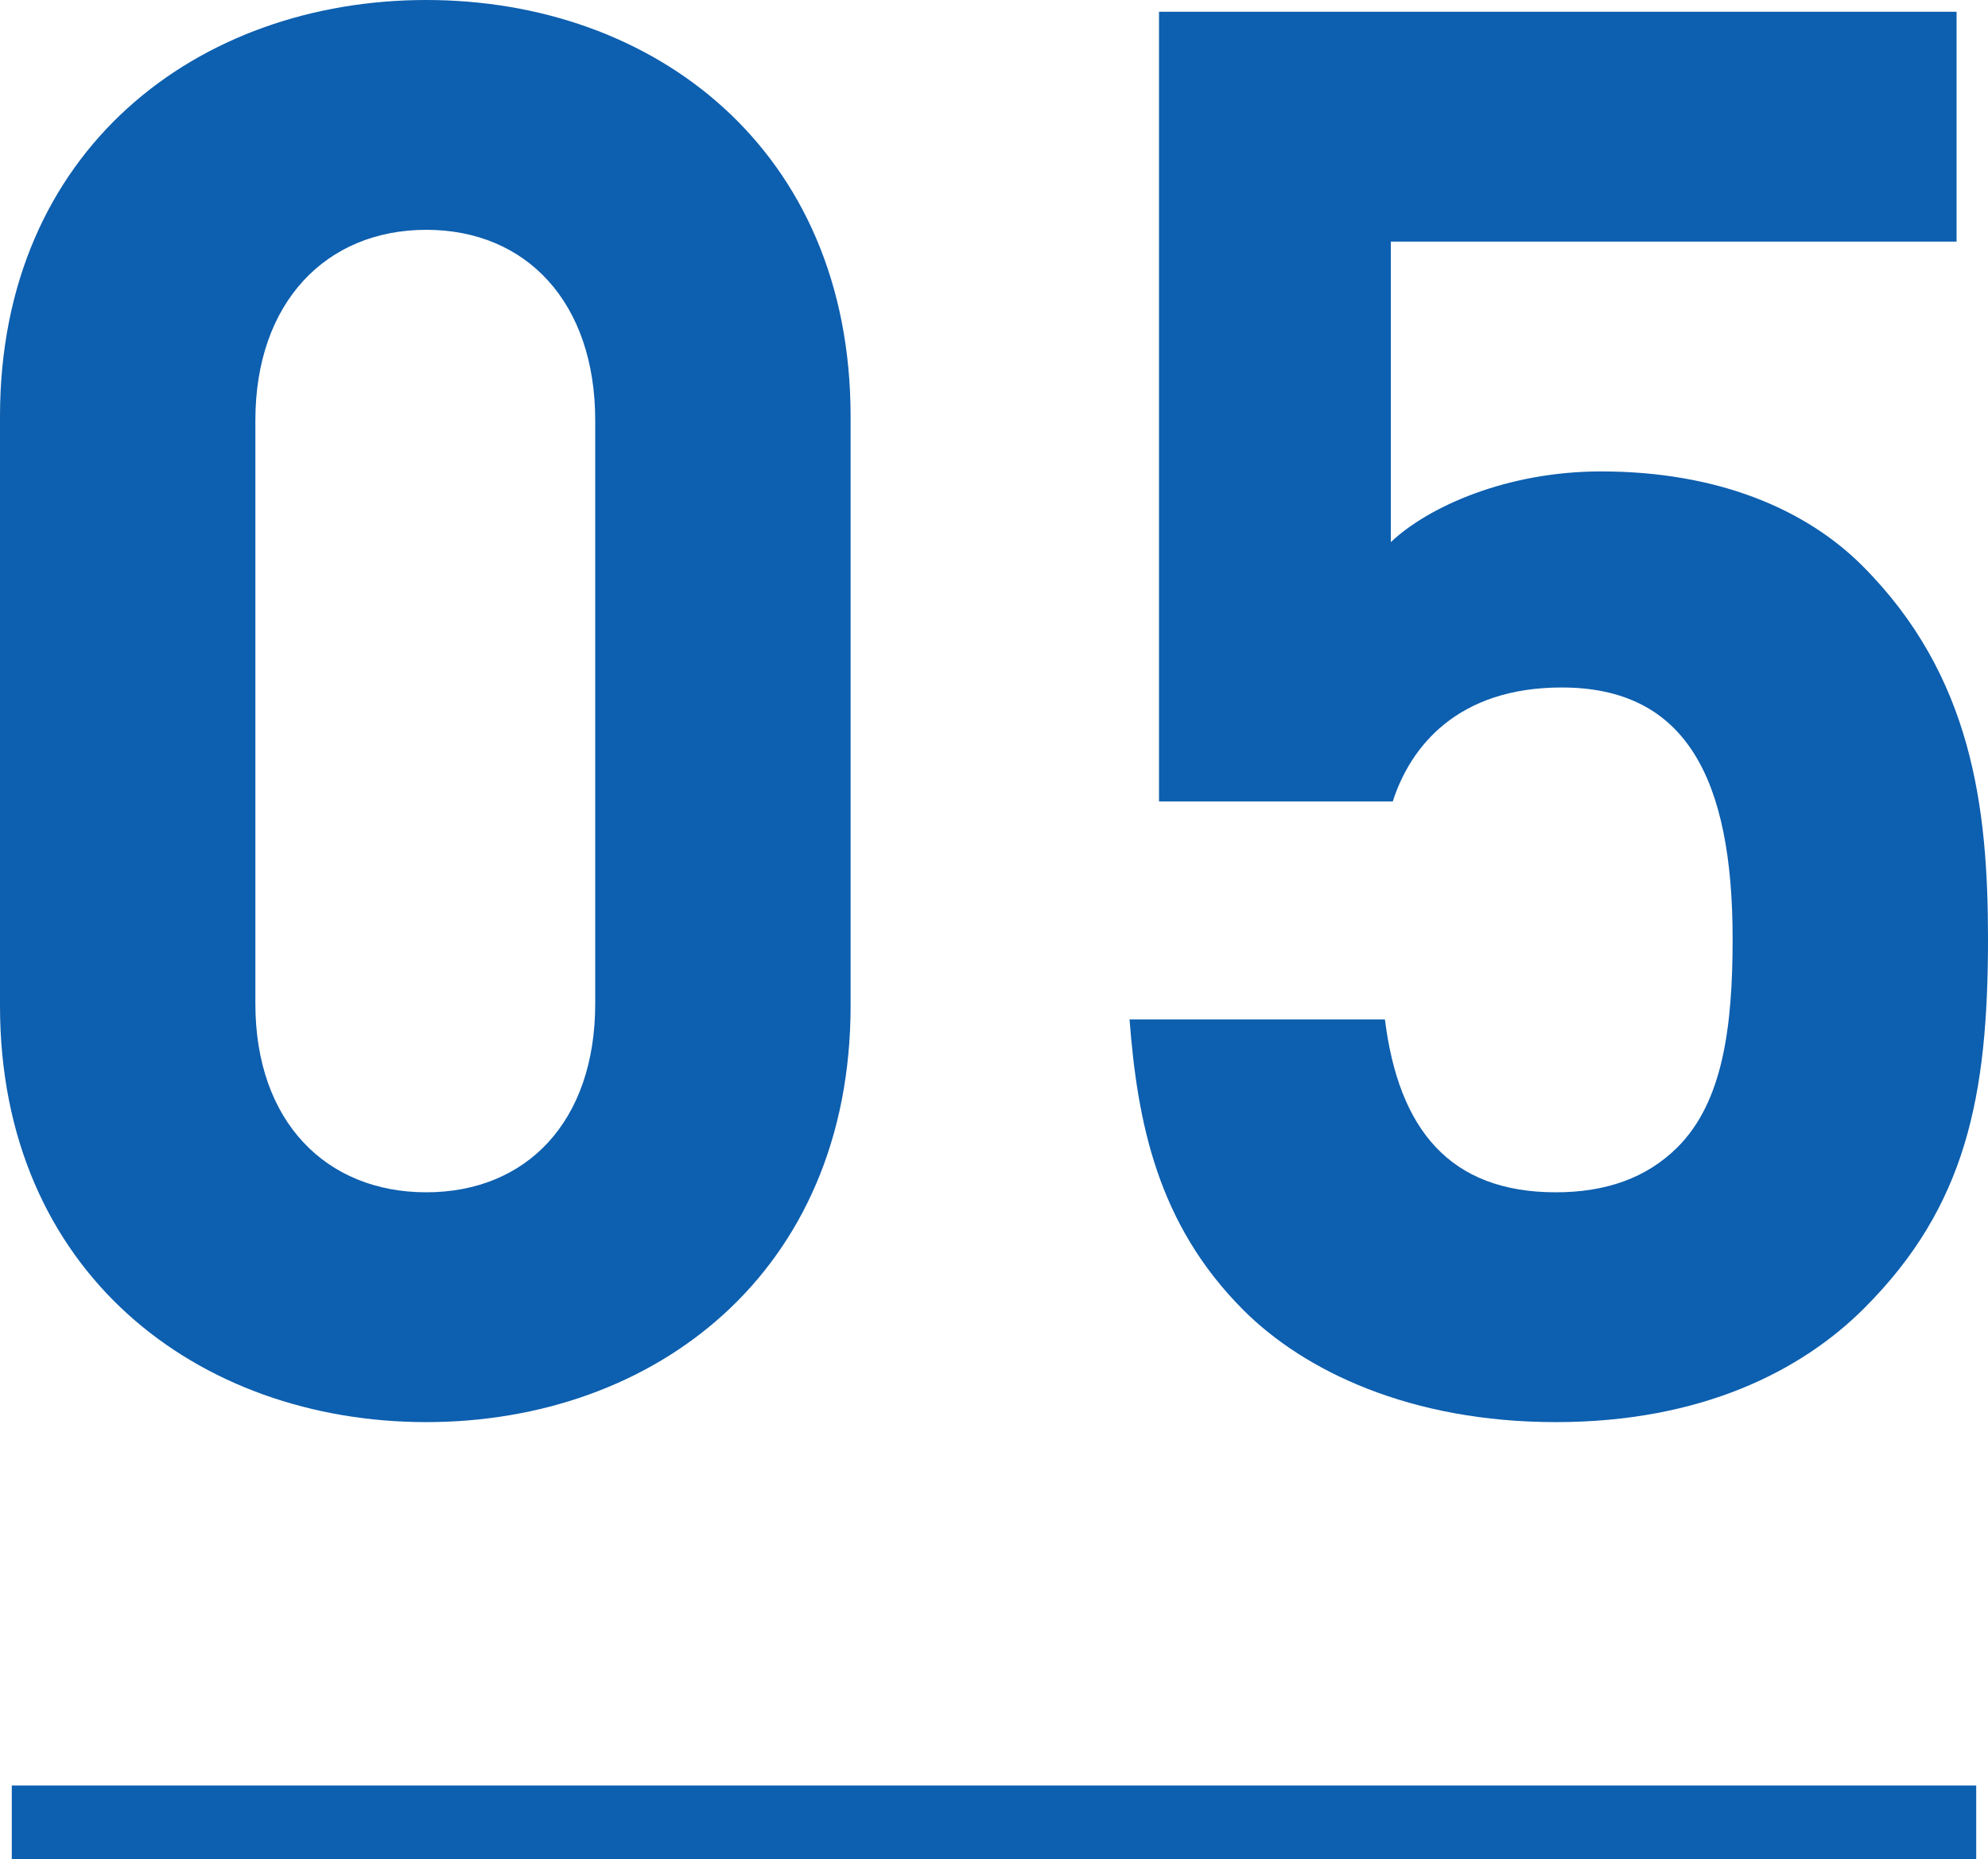
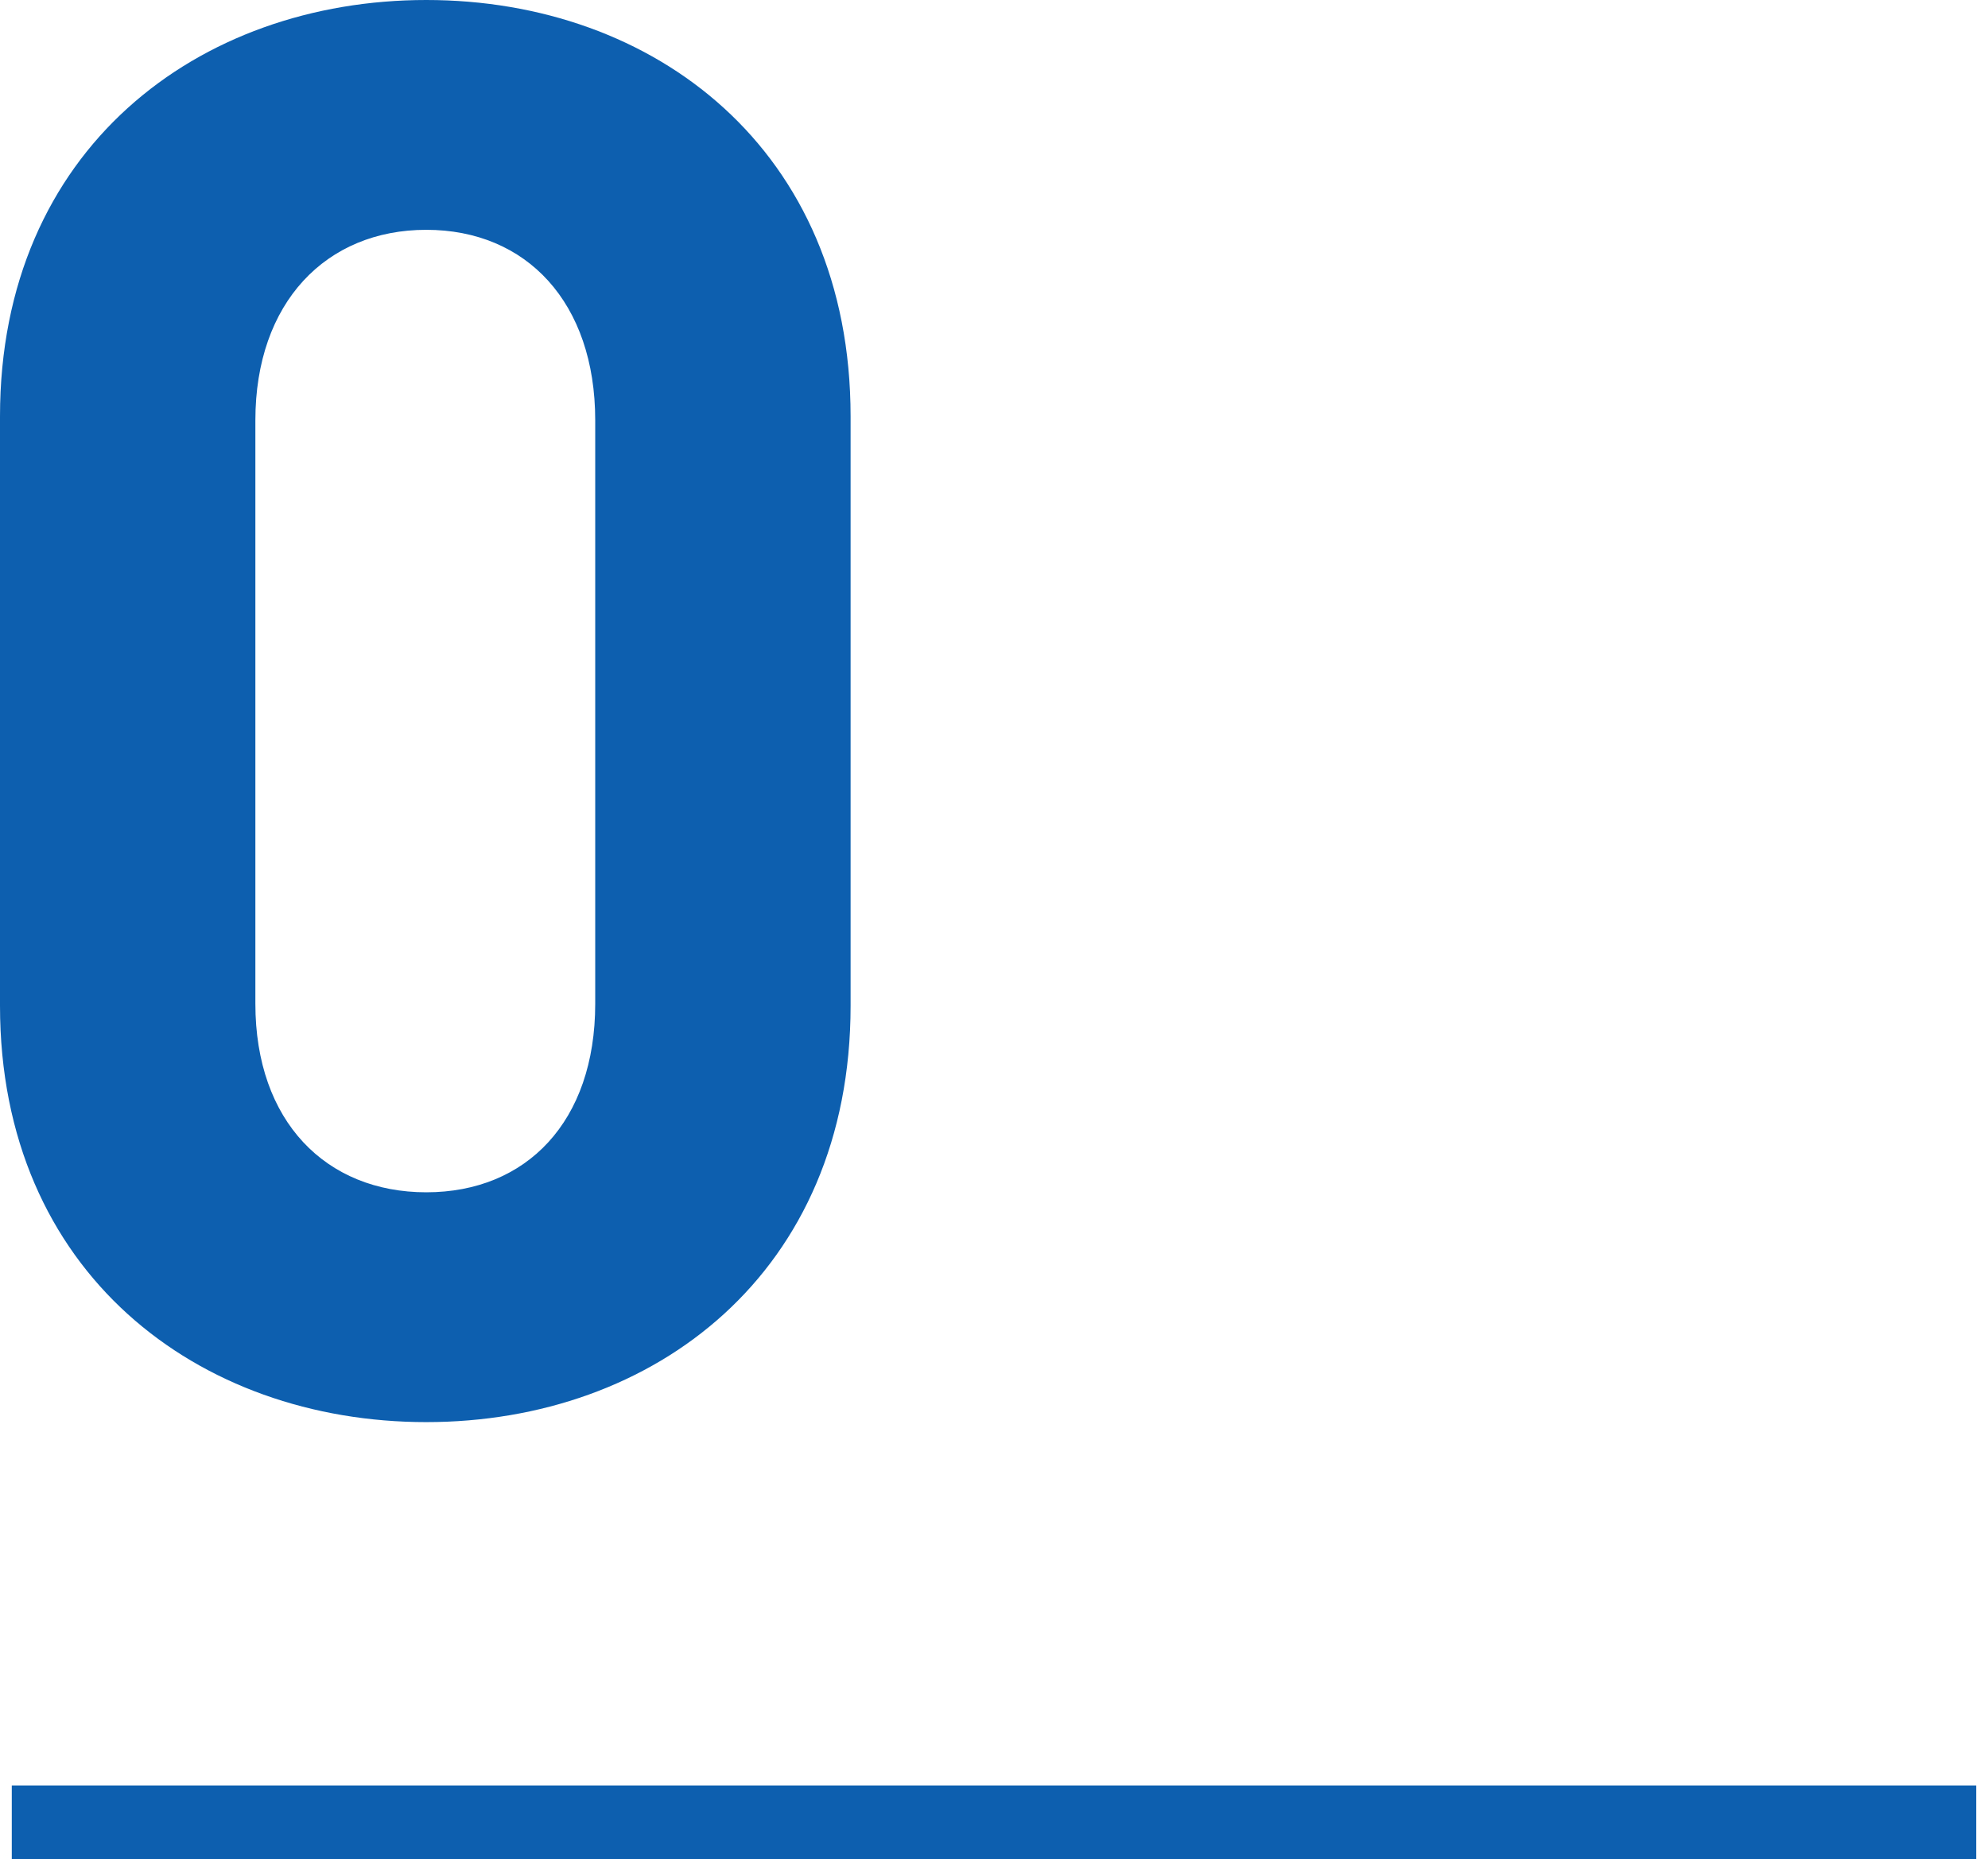
<svg xmlns="http://www.w3.org/2000/svg" id="_イヤー_2" viewBox="0 0 80.96 75.72">
  <defs>
    <style>.cls-1{fill:none;stroke:#0d5faf;stroke-miterlimit:10;stroke-width:3px;}.cls-2{fill:#0d5faf;}</style>
  </defs>
  <g id="design">
    <g>
      <g>
        <path class="cls-2" d="M17.36,57.92C8.08,57.92,0,51.84,0,40.96V16.96C0,6.08,8.08,0,17.36,0s17.28,6.08,17.28,16.96v24c0,10.88-8,16.96-17.28,16.96Zm6.88-40.8c0-4.8-2.8-7.76-6.88-7.76s-6.96,2.96-6.96,7.76v23.76c0,4.8,2.88,7.68,6.96,7.68s6.88-2.88,6.88-7.68V17.12Z" />
-         <path class="cls-2" d="M75.92,53.28c-2.56,2.56-6.64,4.64-12.56,4.64s-10.24-2.08-12.72-4.56c-3.52-3.52-4.32-7.68-4.64-11.84h10.4c.56,4.48,2.64,7.04,6.96,7.04,2,0,3.68-.56,4.96-1.84,1.84-1.84,2.24-4.88,2.24-8.48,0-6.56-1.92-10.24-6.96-10.24-4.24,0-6.16,2.4-6.88,4.64h-9.52V.48h32.48V9.84h-23.04v12.24c1.52-1.44,4.72-2.88,8.56-2.88,4.72,0,8.32,1.52,10.64,3.84,4.48,4.48,5.12,9.84,5.12,15.2,0,6.4-.88,10.88-5.04,15.04Z" />
      </g>
      <line class="cls-1" x1=".48" y1="74.22" x2="80.48" y2="74.22" />
    </g>
  </g>
</svg>